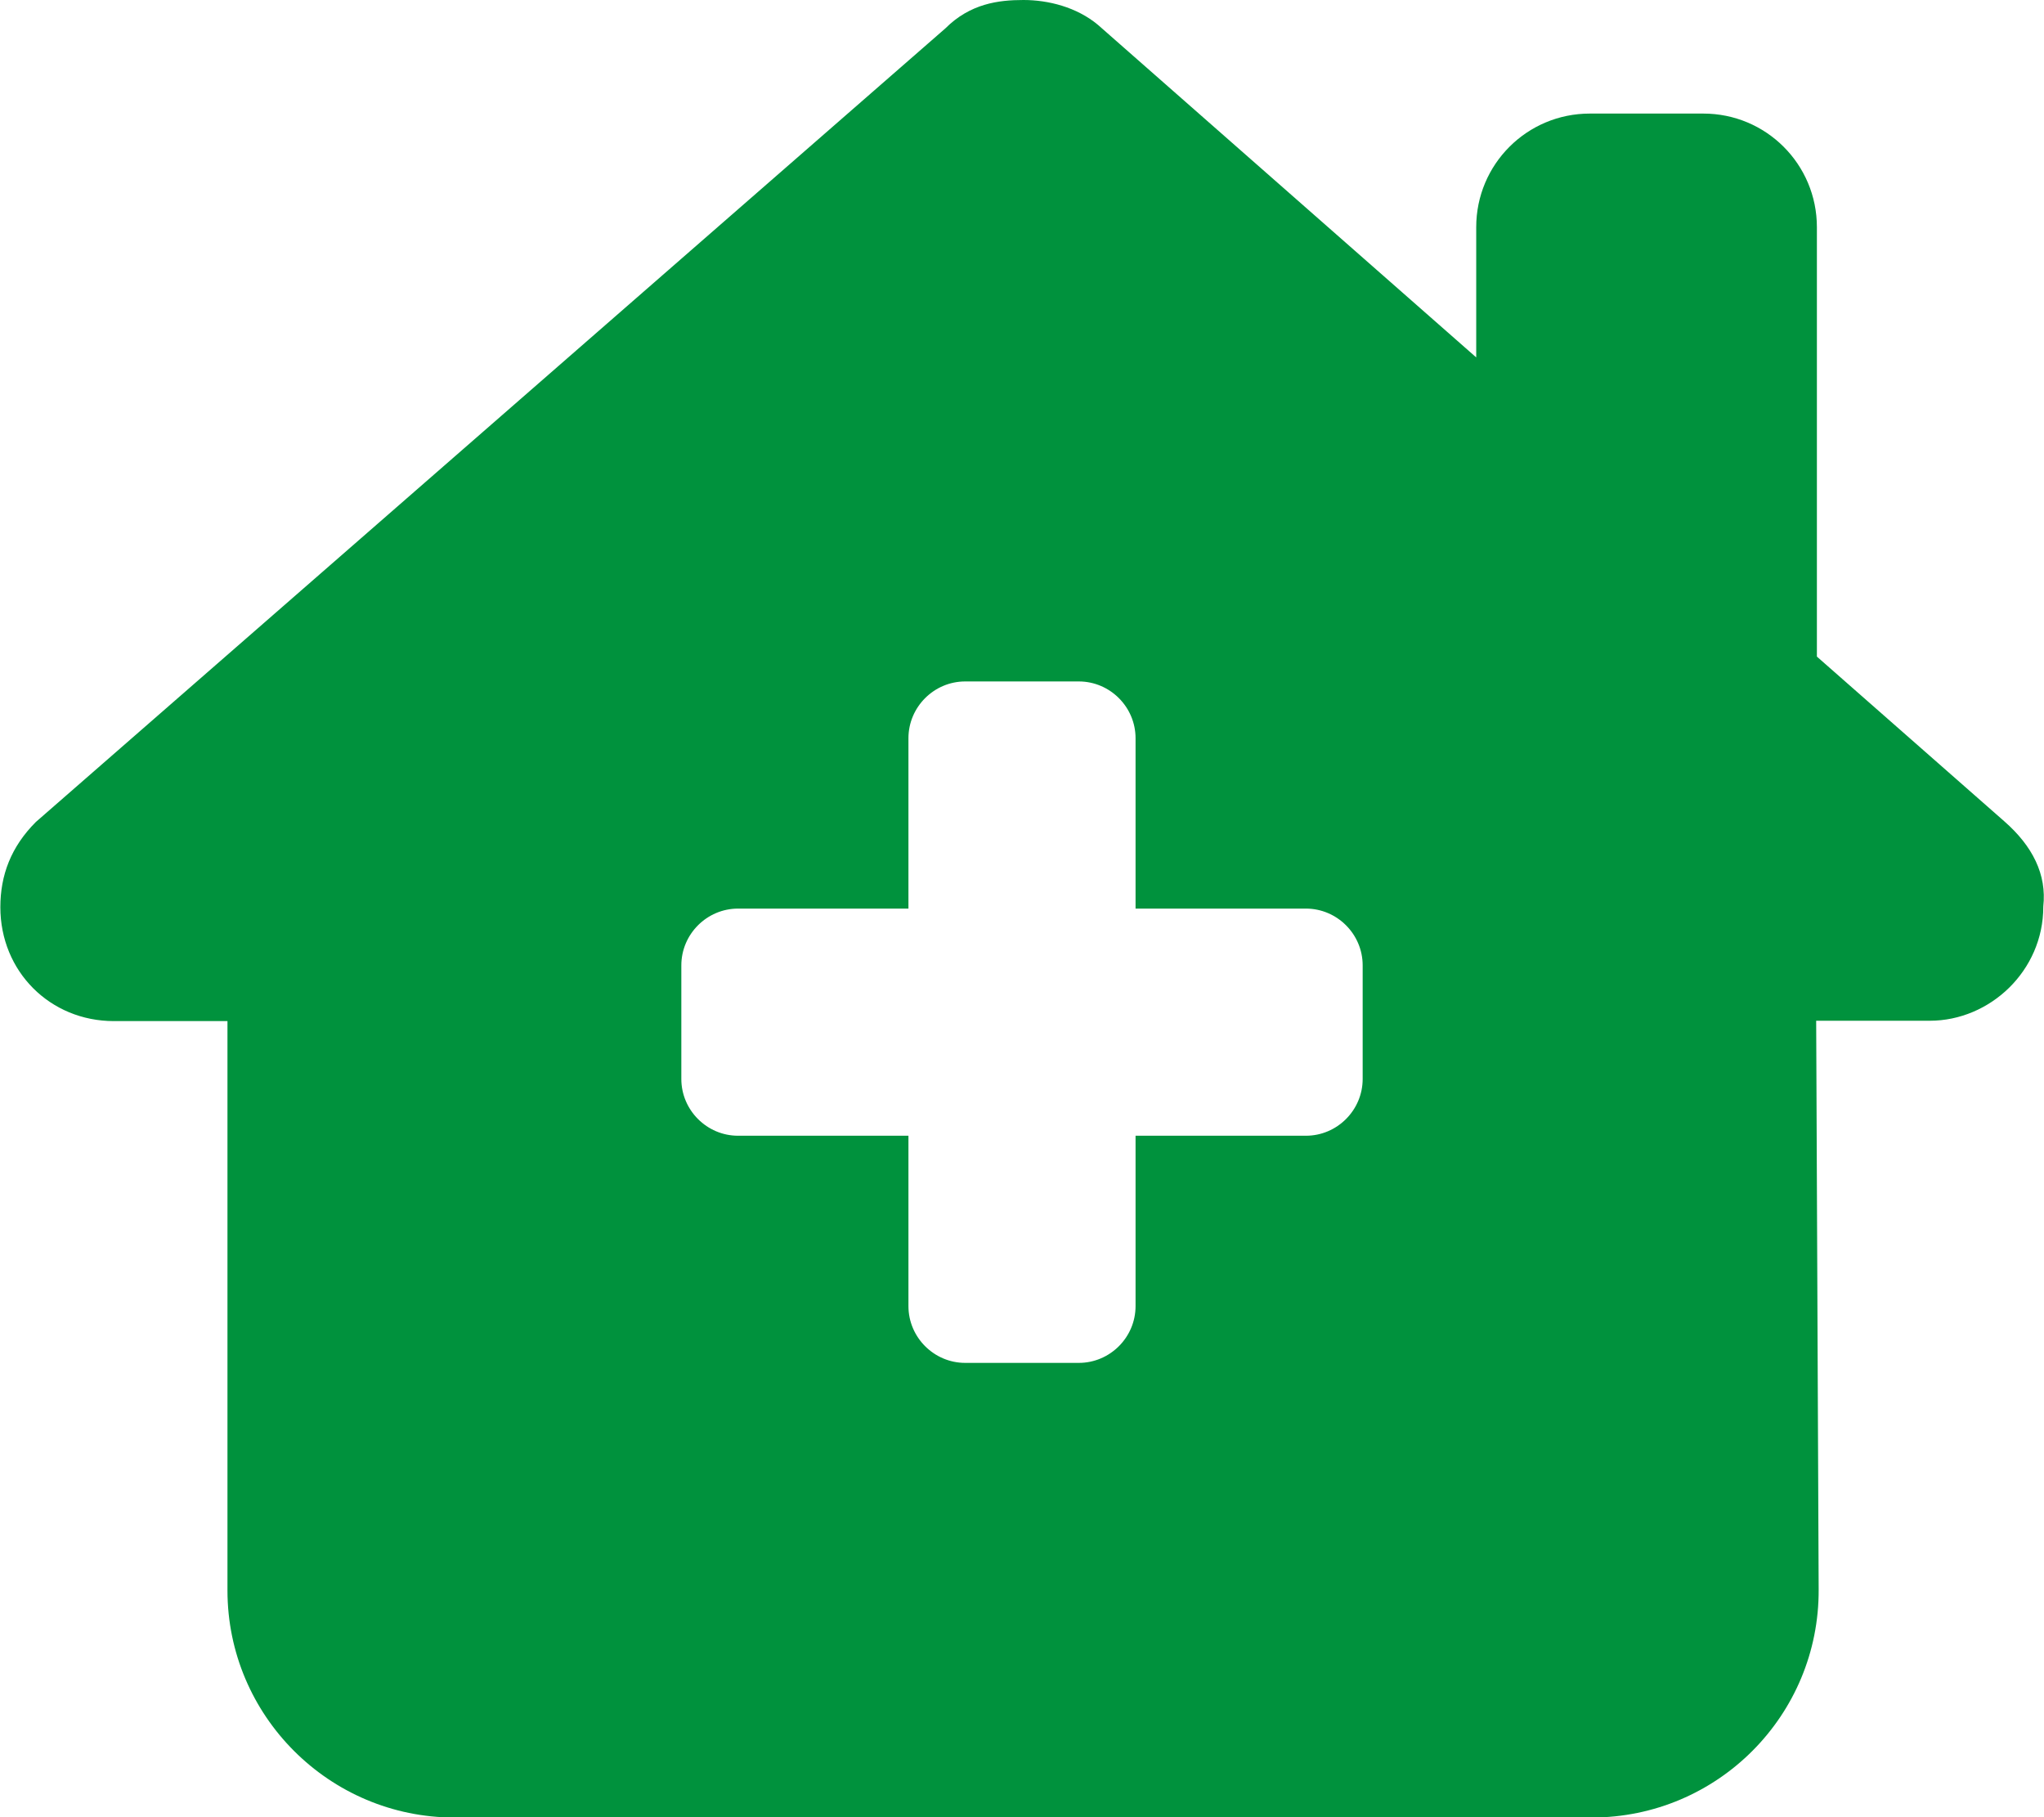
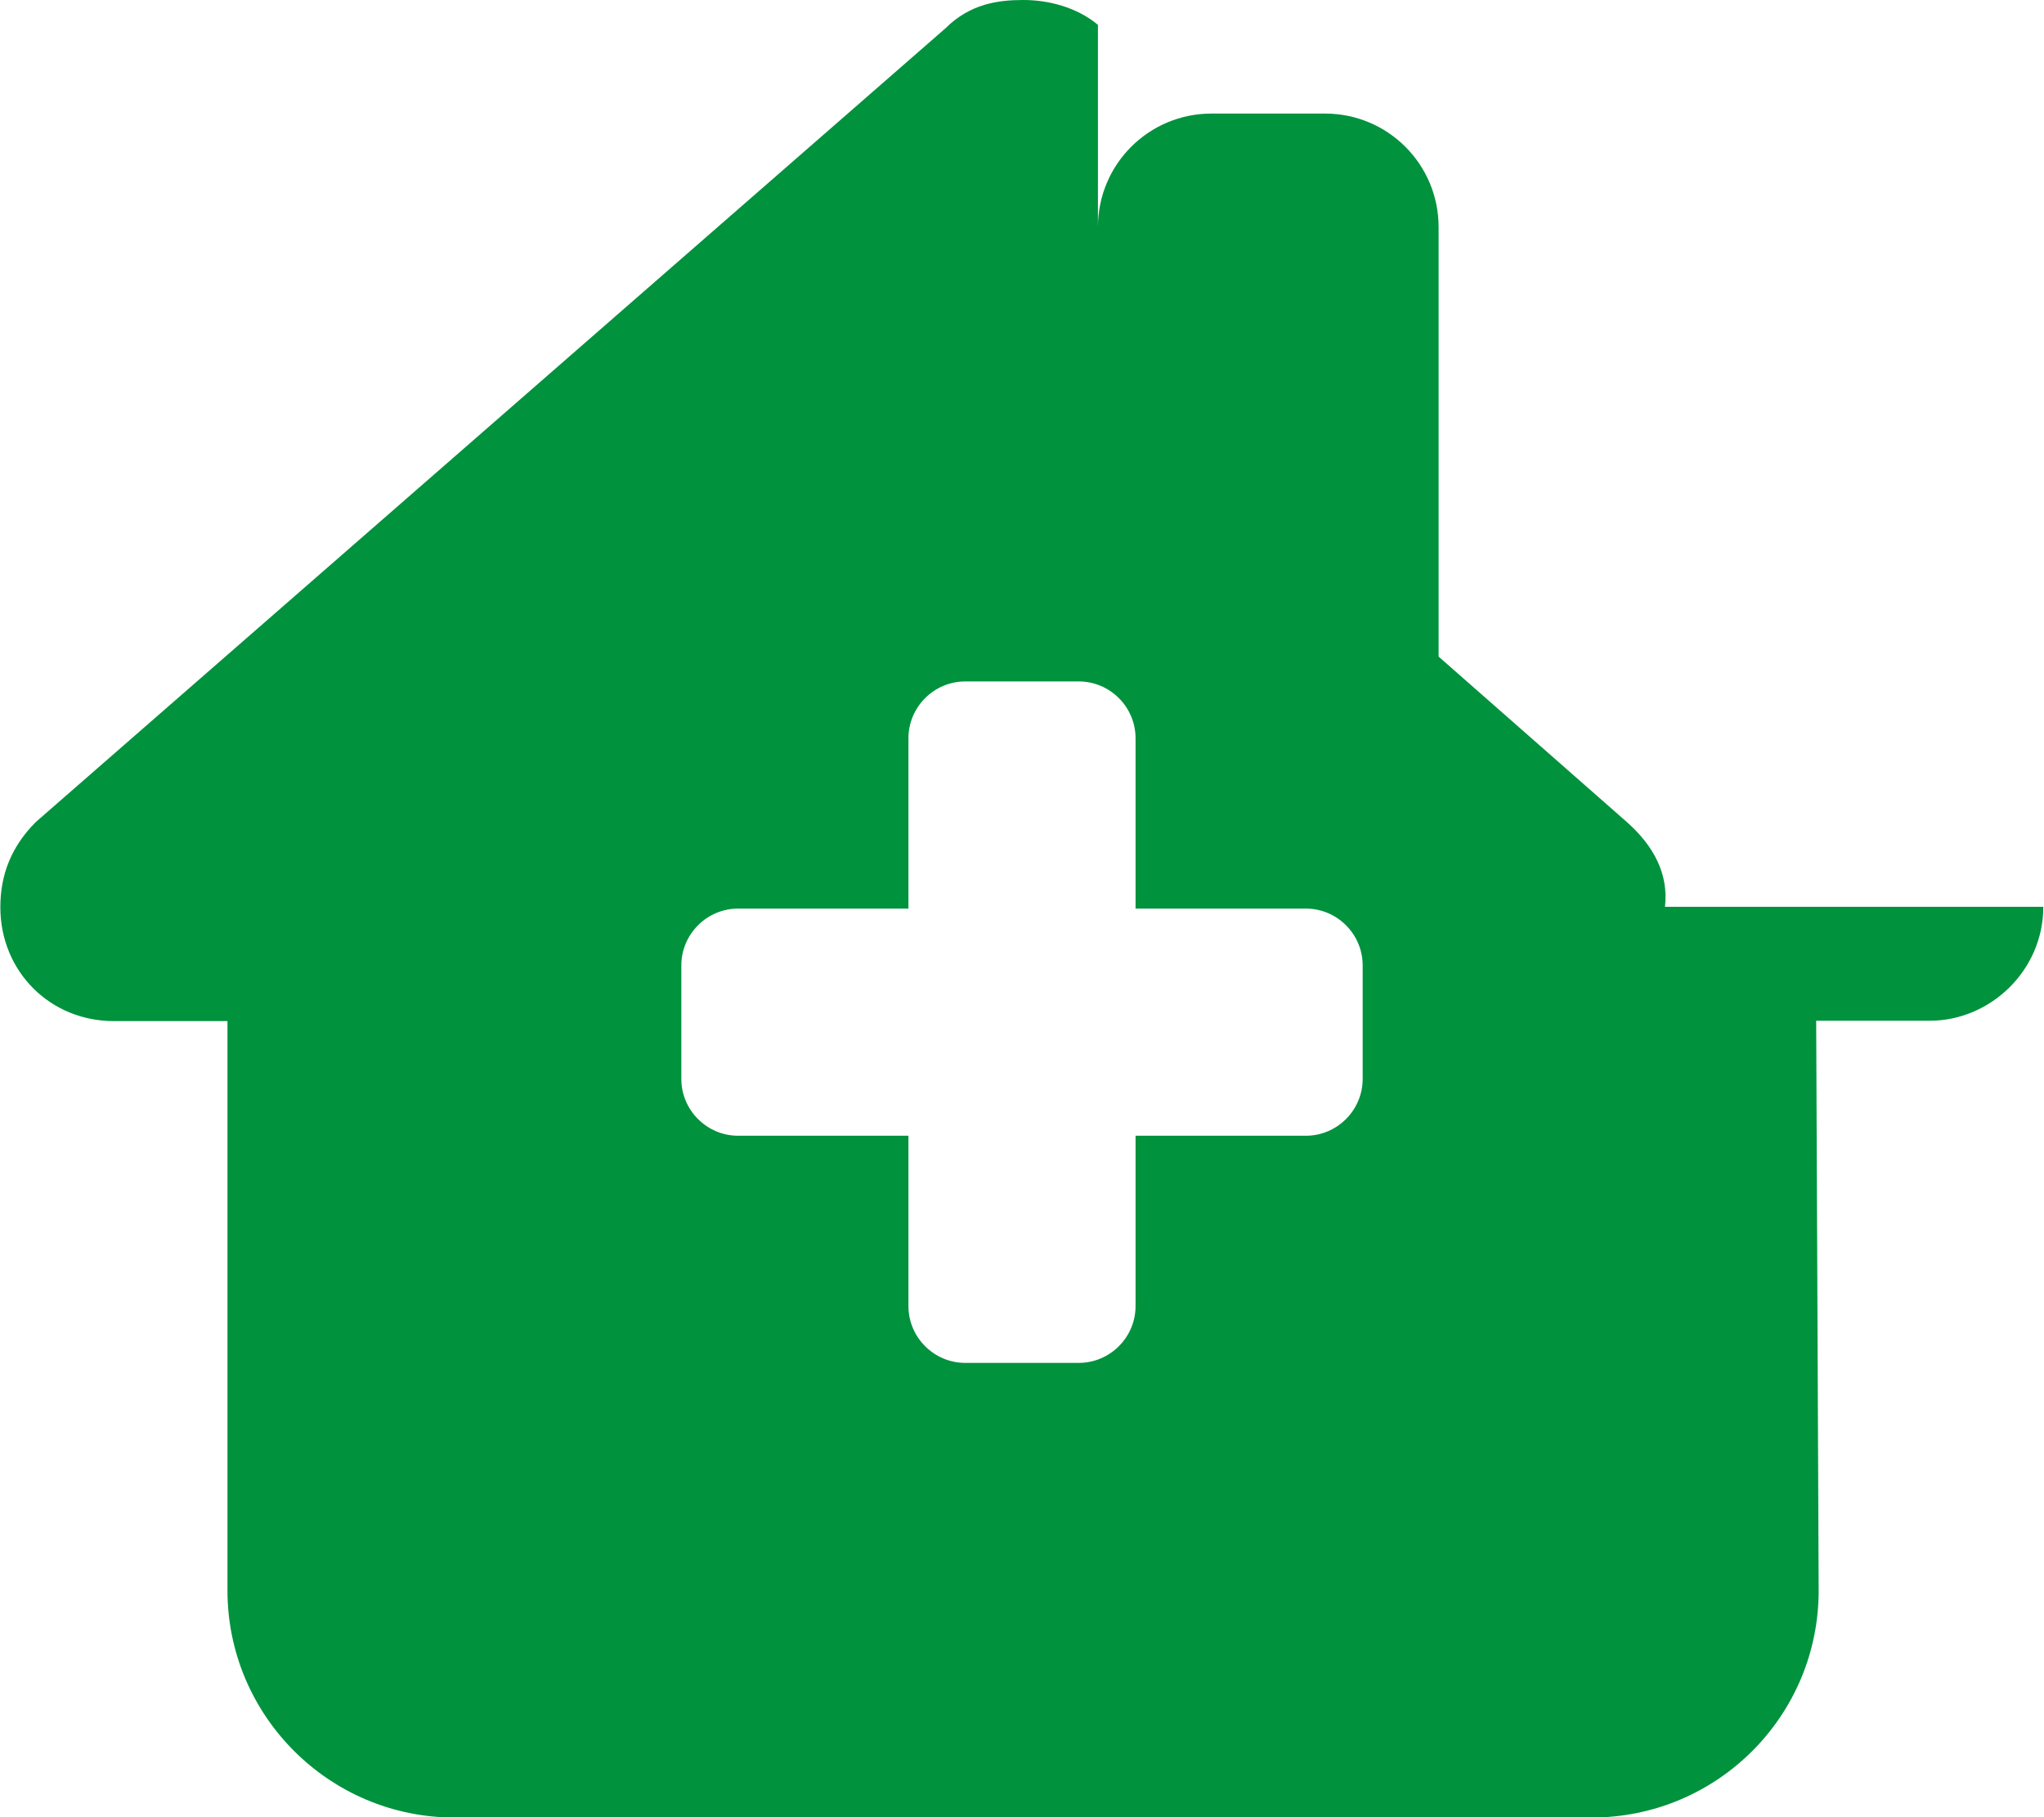
<svg xmlns="http://www.w3.org/2000/svg" version="1.1" id="Layer_1" x="0px" y="0px" viewBox="0 0 576 512" style="enable-background:new 0 0 576 512;" xml:space="preserve">
  <style type="text/css">
	.st0{fill:#00923D;}
</style>
-   <path class="st0" d="M575.8,255.5c0,18-15,32.1-32,32.1h-32l0.7,160.2c0.2,35.5-28.5,64.3-64,64.3H128.1c-35.3,0-64-28.7-64-64  V287.7h-32c-18,0-32-14-32-32.1c0-9,3-17,10-24L266.4,8c7-7,15-8,22-8s15,2,21,7L416,100.7V64c0-17.7,14.3-32,32-32h32  c17.7,0,32,14.3,32,32v121l52.8,46.4c8,7,12,15,11,24V255.5z M272,192c-8.8,0-16,7.2-16,16v48h-48c-8.8,0-16,7.2-16,16v32  c0,8.8,7.2,16,16,16h48v48c0,8.8,7.2,16,16,16h32c8.8,0,16-7.2,16-16v-48h48c8.8,0,16-7.2,16-16v-32c0-8.8-7.2-16-16-16h-48v-48  c0-8.8-7.2-16-16-16H272z" />
+   <path class="st0" d="M575.8,255.5c0,18-15,32.1-32,32.1h-32l0.7,160.2c0.2,35.5-28.5,64.3-64,64.3H128.1c-35.3,0-64-28.7-64-64  V287.7h-32c-18,0-32-14-32-32.1c0-9,3-17,10-24L266.4,8c7-7,15-8,22-8s15,2,21,7V64c0-17.7,14.3-32,32-32h32  c17.7,0,32,14.3,32,32v121l52.8,46.4c8,7,12,15,11,24V255.5z M272,192c-8.8,0-16,7.2-16,16v48h-48c-8.8,0-16,7.2-16,16v32  c0,8.8,7.2,16,16,16h48v48c0,8.8,7.2,16,16,16h32c8.8,0,16-7.2,16-16v-48h48c8.8,0,16-7.2,16-16v-32c0-8.8-7.2-16-16-16h-48v-48  c0-8.8-7.2-16-16-16H272z" />
</svg>